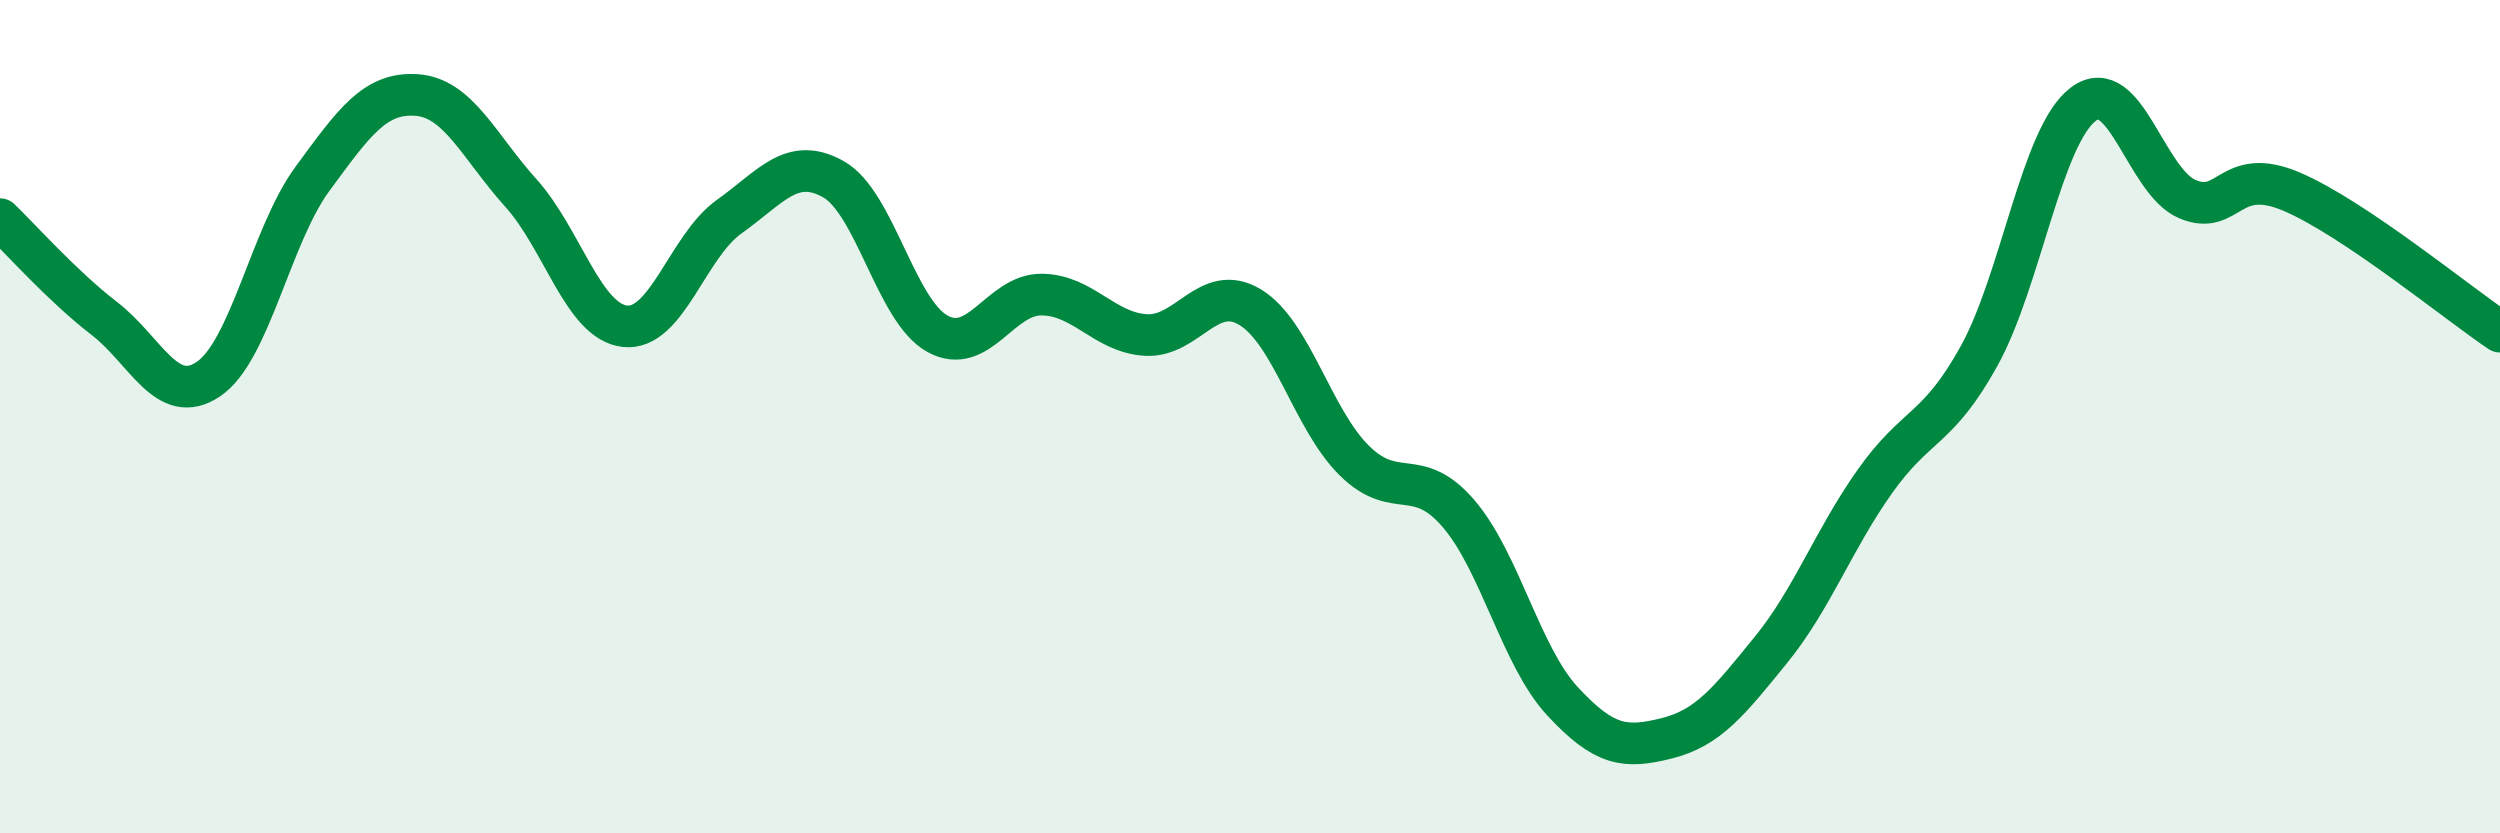
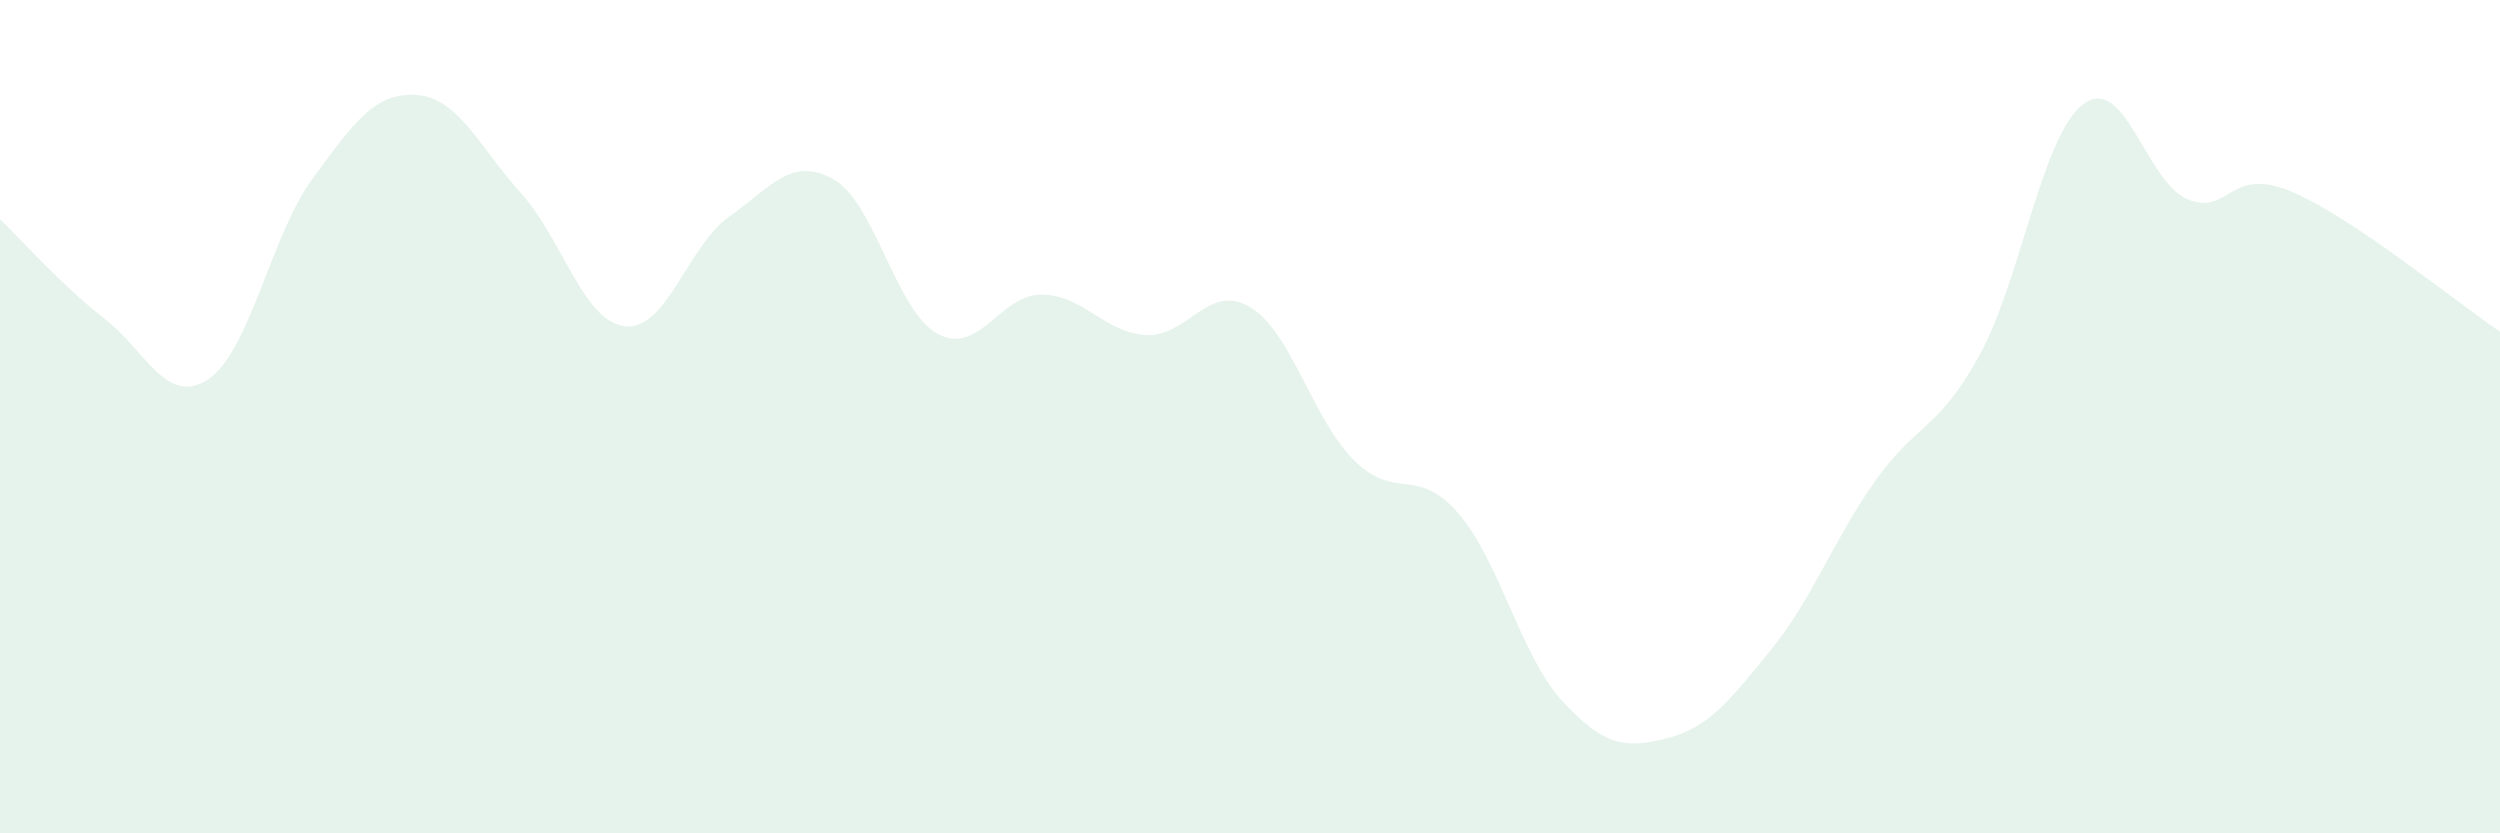
<svg xmlns="http://www.w3.org/2000/svg" width="60" height="20" viewBox="0 0 60 20">
  <path d="M 0,5.26 C 0.5,5.74 1.5,6.87 2.5,7.64 C 3.5,8.41 4,9.77 5,9.1 C 6,8.43 6.5,5.65 7.5,4.29 C 8.5,2.93 9,2.21 10,2.28 C 11,2.35 11.5,3.52 12.5,4.63 C 13.5,5.74 14,7.72 15,7.83 C 16,7.94 16.5,5.91 17.5,5.2 C 18.5,4.49 19,3.74 20,4.3 C 21,4.86 21.5,7.46 22.5,8.01 C 23.5,8.56 24,7.06 25,7.07 C 26,7.08 26.5,7.98 27.5,8.04 C 28.5,8.1 29,6.77 30,7.37 C 31,7.97 31.5,10.06 32.5,11.05 C 33.5,12.04 34,11.16 35,12.32 C 36,13.48 36.5,15.75 37.5,16.83 C 38.5,17.91 39,17.97 40,17.72 C 41,17.47 41.5,16.83 42.5,15.6 C 43.5,14.37 44,12.96 45,11.55 C 46,10.14 46.5,10.35 47.5,8.54 C 48.5,6.73 49,3.25 50,2.5 C 51,1.75 51.5,4.36 52.5,4.78 C 53.5,5.2 53.5,3.96 55,4.6 C 56.5,5.24 59,7.29 60,7.96L60 20L0 20Z" fill="#008740" opacity="0.1" stroke-linecap="round" stroke-linejoin="round" />
-   <path d="M 0,5.26 C 0.5,5.74 1.5,6.87 2.5,7.64 C 3.5,8.41 4,9.77 5,9.1 C 6,8.43 6.5,5.65 7.5,4.29 C 8.5,2.93 9,2.21 10,2.28 C 11,2.35 11.5,3.52 12.5,4.63 C 13.5,5.74 14,7.72 15,7.83 C 16,7.94 16.5,5.91 17.5,5.2 C 18.5,4.49 19,3.74 20,4.3 C 21,4.86 21.5,7.46 22.5,8.01 C 23.5,8.56 24,7.06 25,7.07 C 26,7.08 26.5,7.98 27.5,8.04 C 28.5,8.1 29,6.77 30,7.37 C 31,7.97 31.5,10.06 32.5,11.05 C 33.5,12.04 34,11.16 35,12.32 C 36,13.48 36.5,15.75 37.5,16.83 C 38.5,17.91 39,17.97 40,17.72 C 41,17.47 41.5,16.83 42.5,15.6 C 43.5,14.37 44,12.96 45,11.55 C 46,10.14 46.5,10.35 47.5,8.54 C 48.5,6.73 49,3.25 50,2.5 C 51,1.75 51.5,4.36 52.5,4.78 C 53.5,5.2 53.5,3.96 55,4.6 C 56.5,5.24 59,7.29 60,7.96" stroke="#008740" stroke-width="1" fill="none" stroke-linecap="round" stroke-linejoin="round" />
</svg>